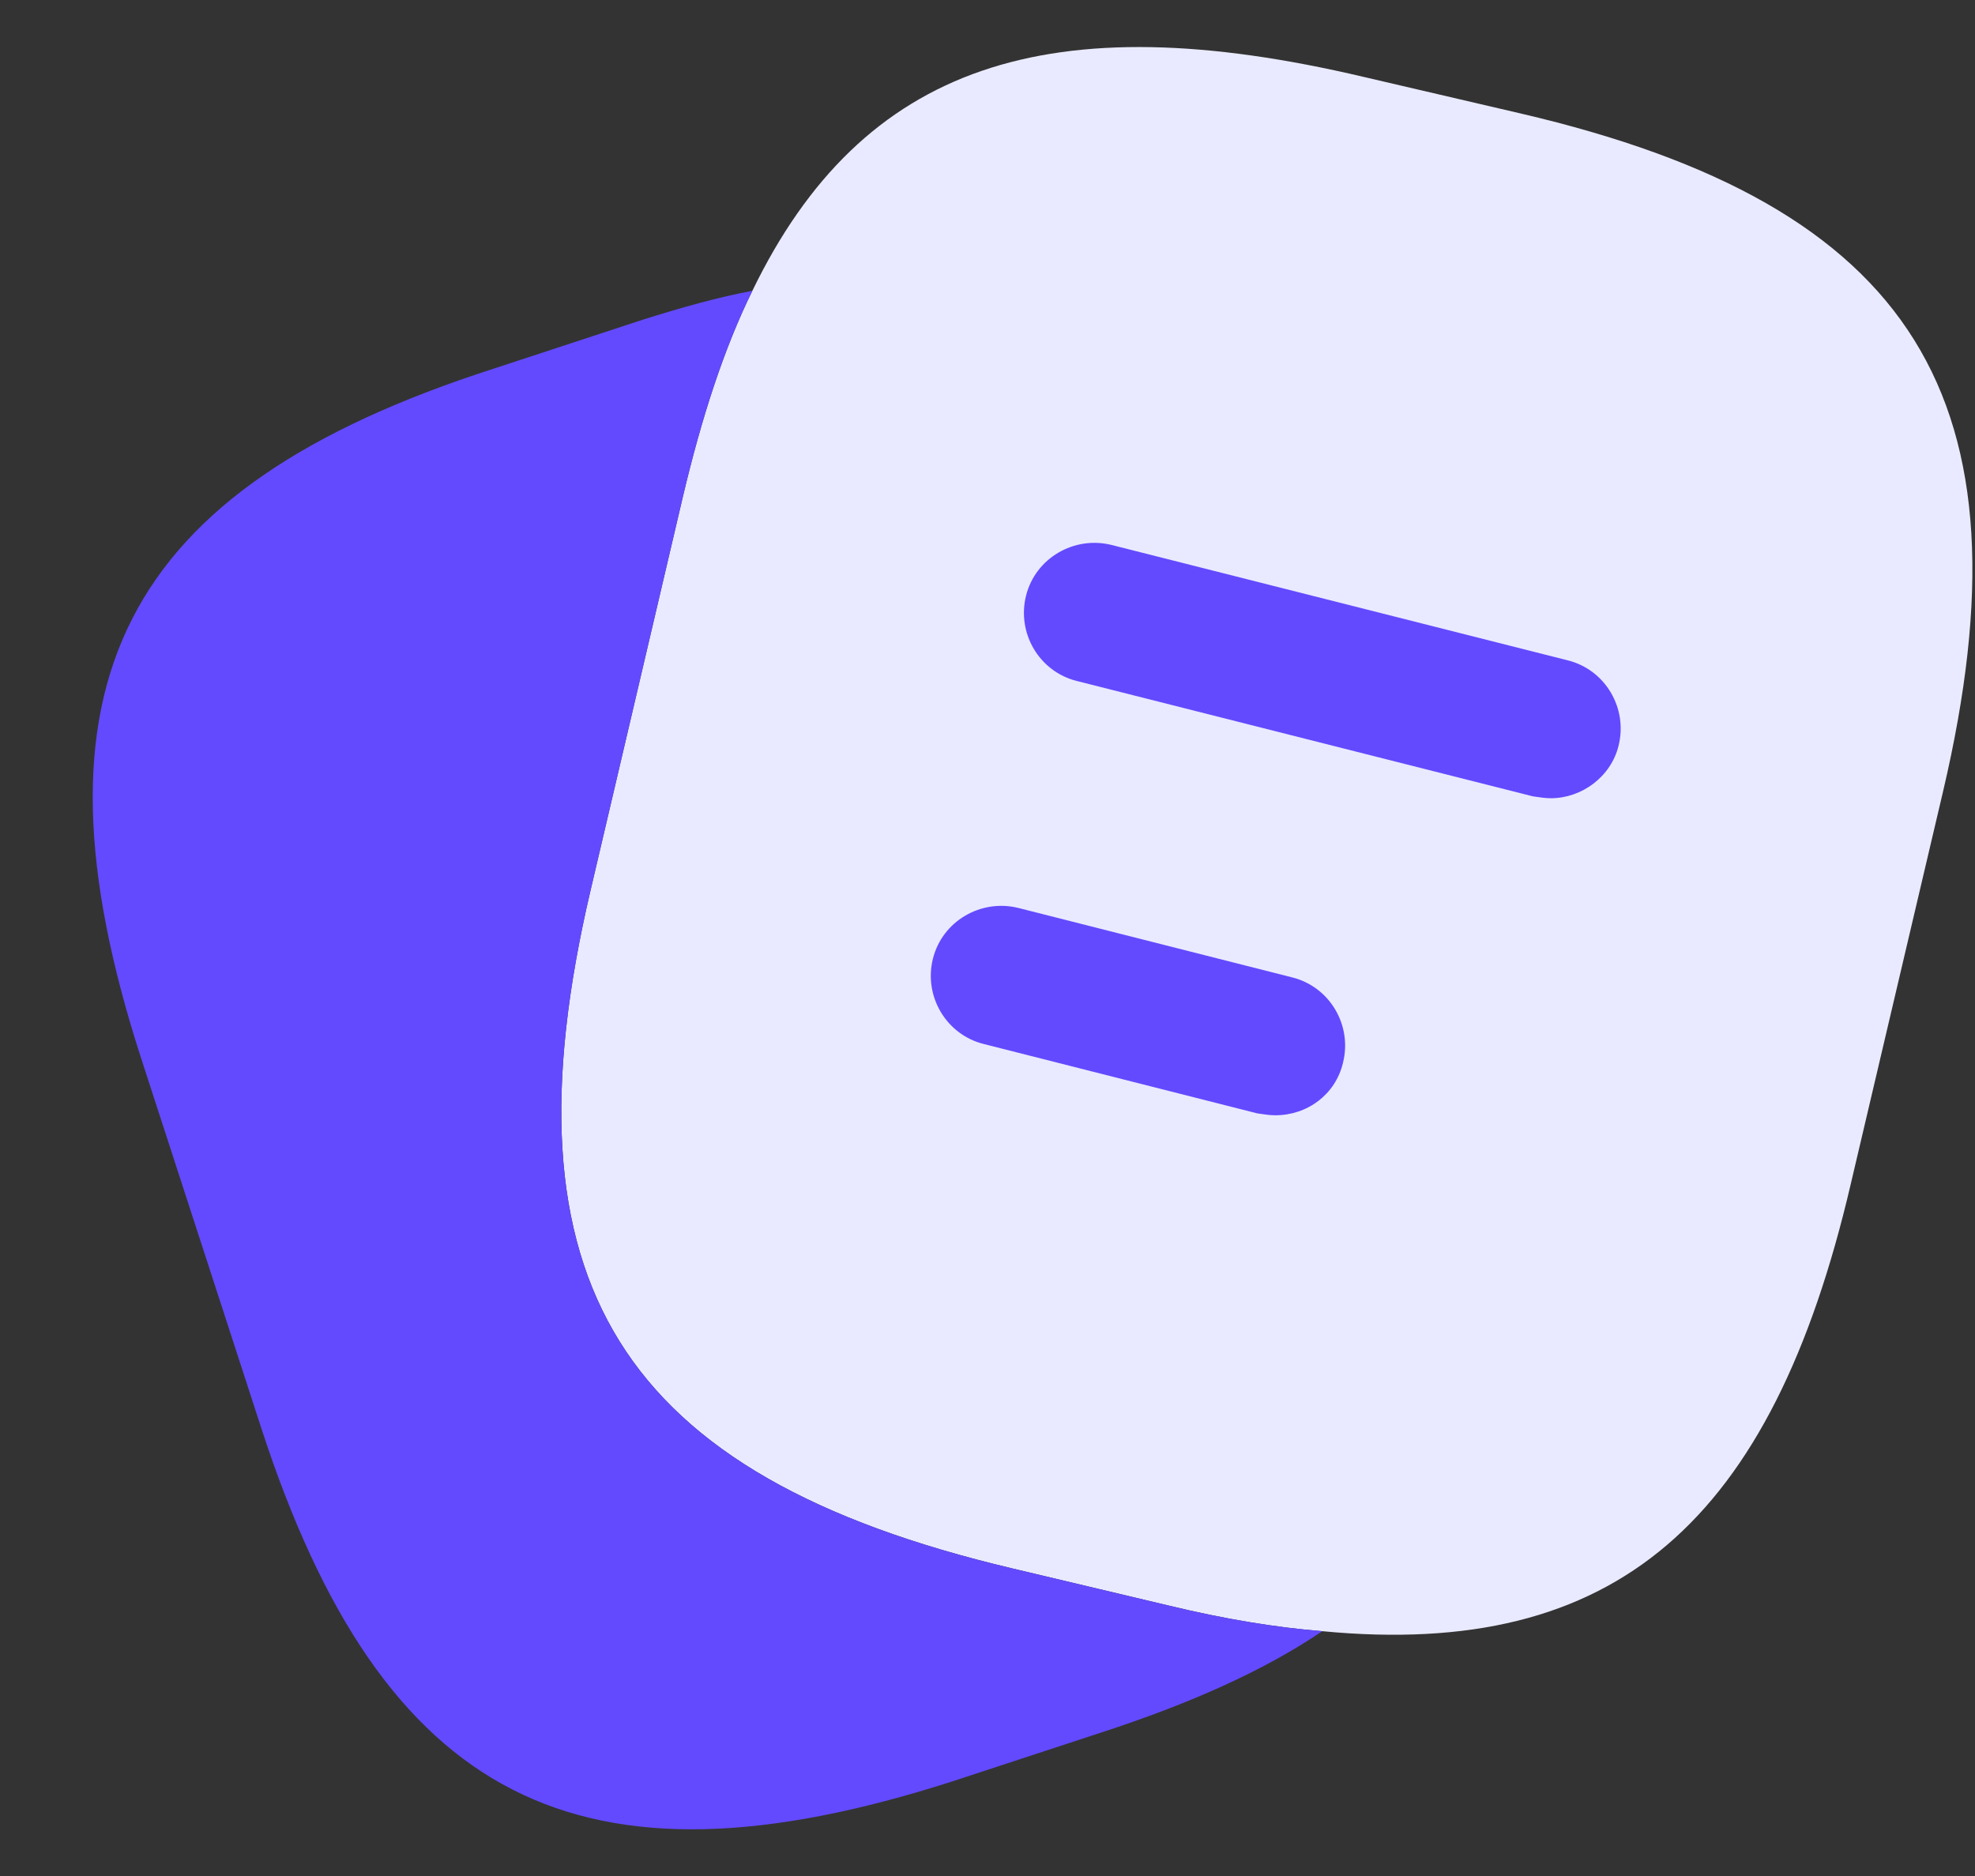
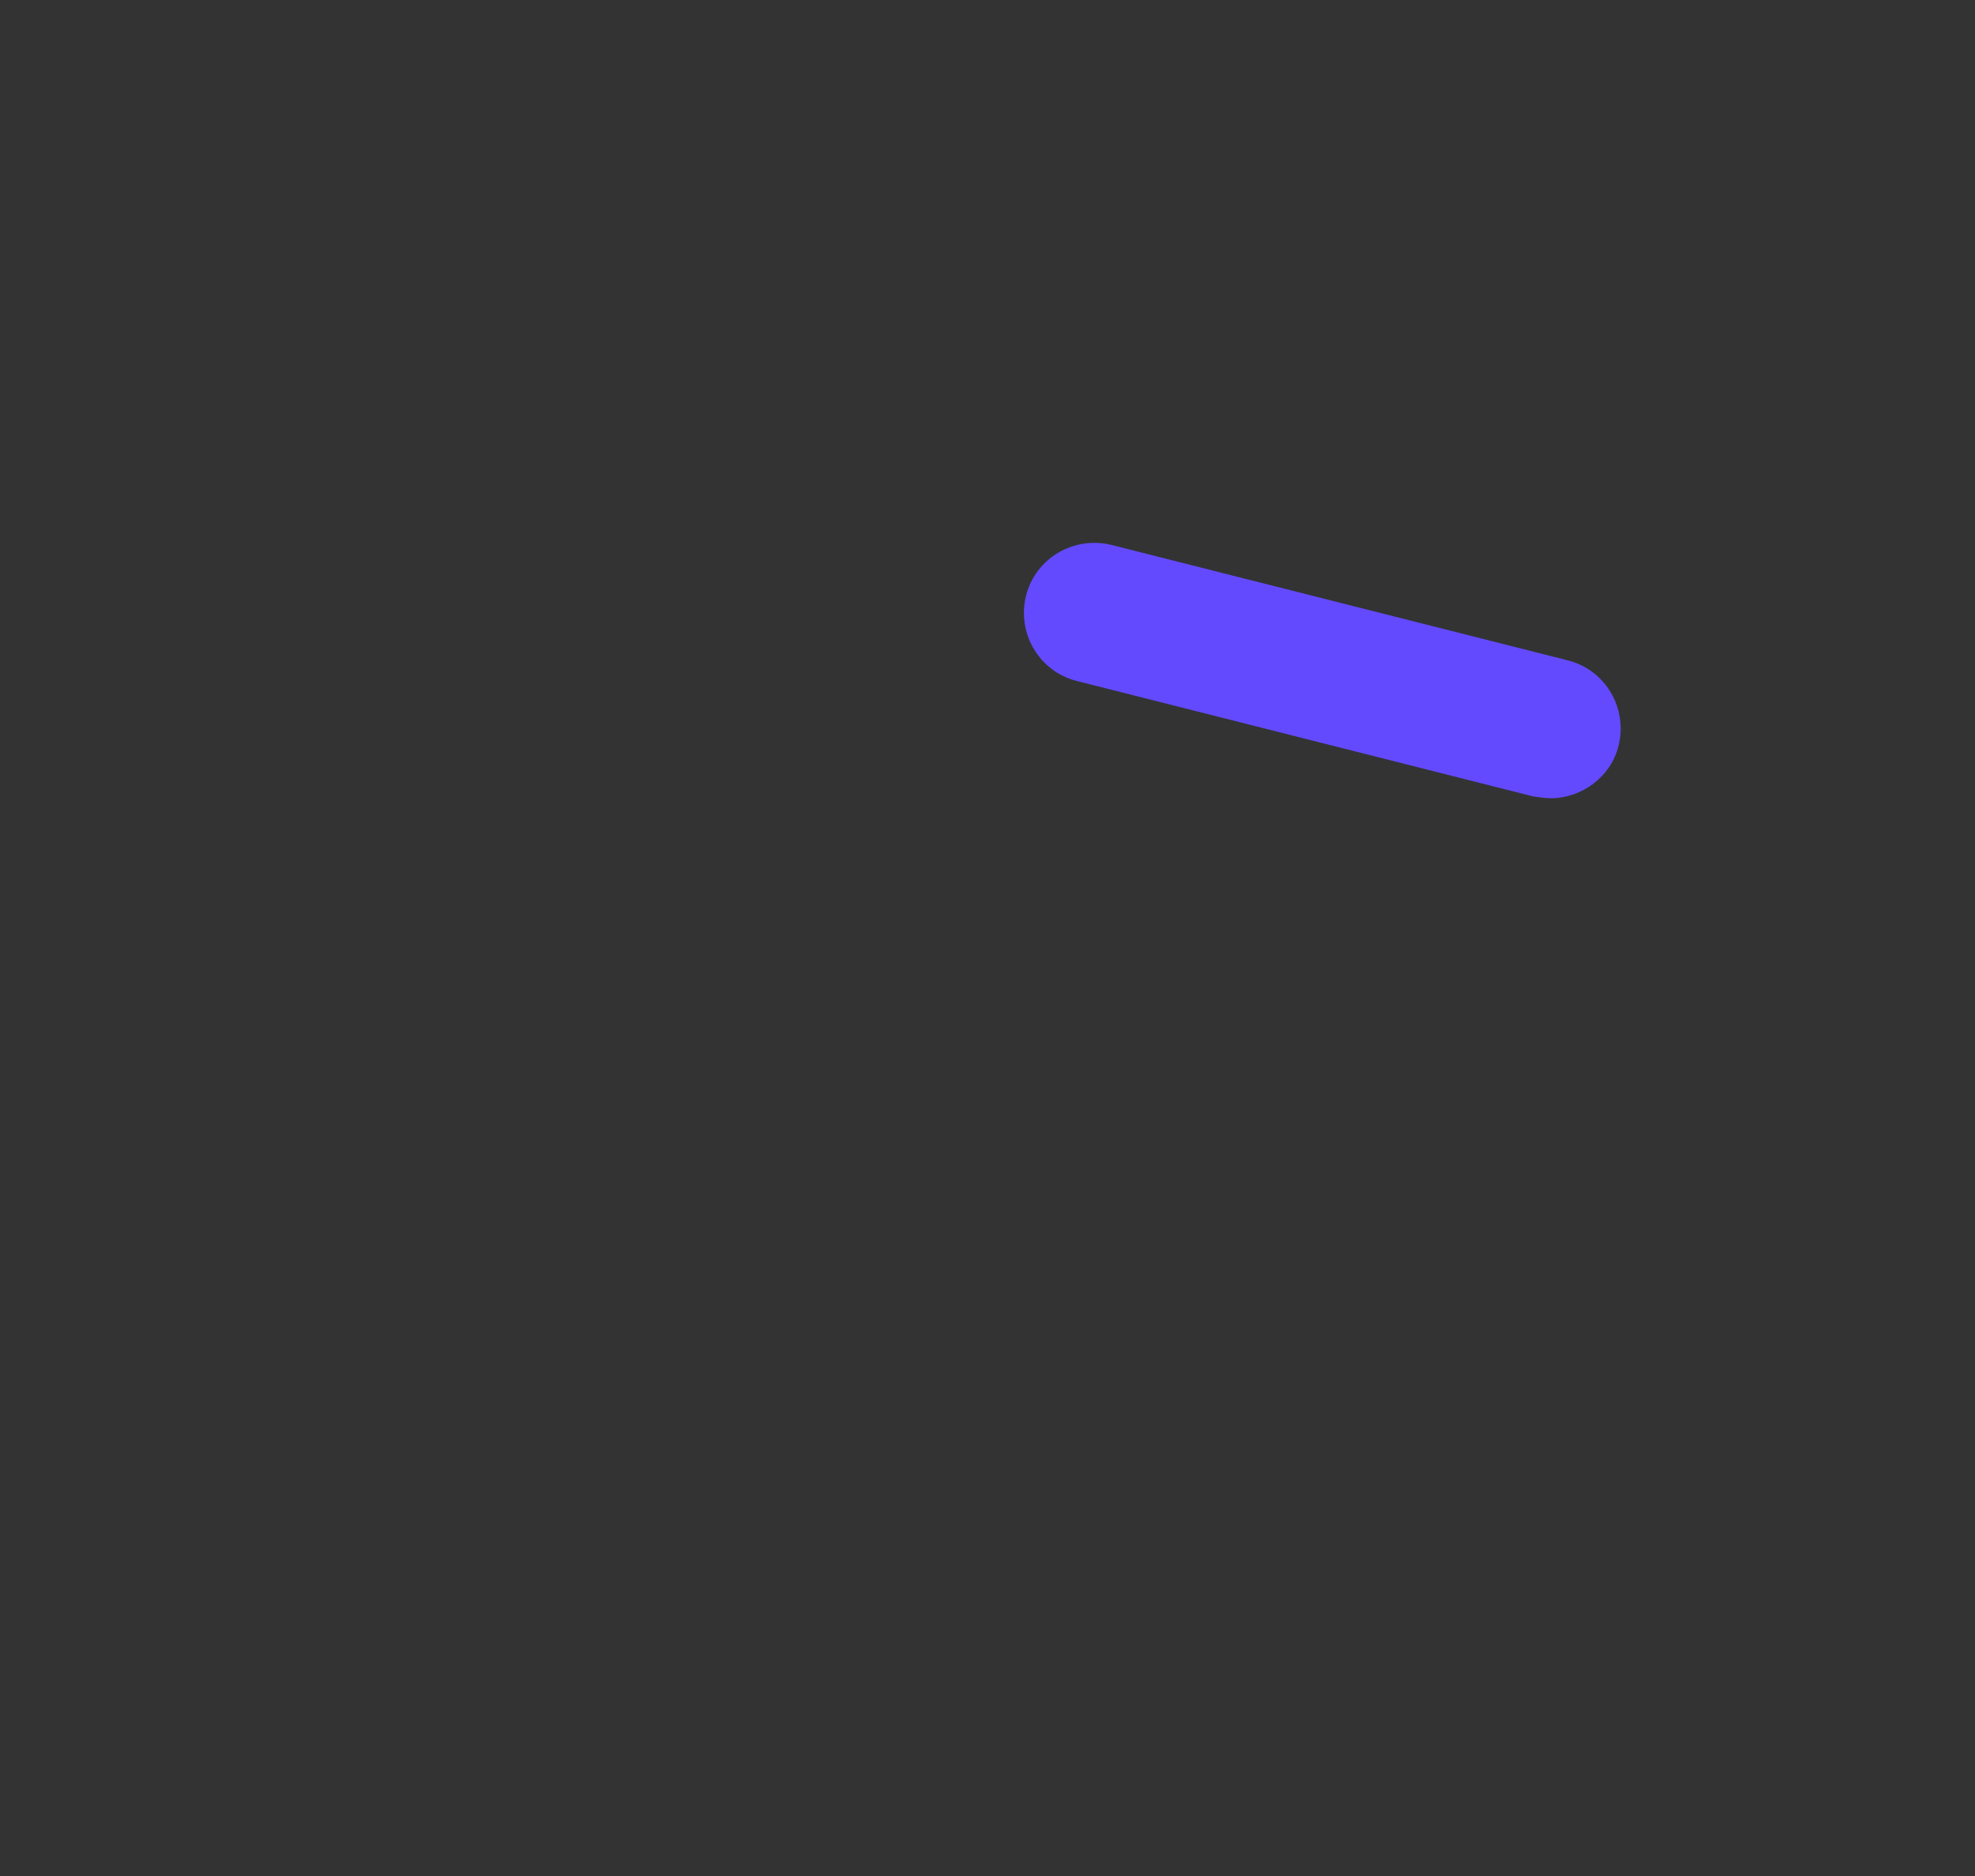
<svg xmlns="http://www.w3.org/2000/svg" width="40" height="38" viewBox="0 0 40 38" fill="none">
  <rect x="0" y="0" width="40" height="38" fill="#333333" stroke="none" />
-   <path d="M39.352 16.036L37.485 23.978C35.885 30.837 32.723 33.611 26.78 33.041C25.828 32.965 24.8 32.794 23.695 32.528L20.495 31.768C12.552 29.887 10.095 25.973 11.961 18.031L13.828 10.07C14.209 8.455 14.666 7.049 15.238 5.89C17.466 1.292 21.257 0.057 27.619 1.558L30.8 2.299C38.781 4.161 41.219 8.094 39.352 16.036Z" fill="#E9EAFF" />
-   <path d="M26.781 33.041C25.6 33.839 24.114 34.504 22.305 35.093L19.295 36.081C11.733 38.513 7.752 36.48 5.295 28.937L2.857 21.432C0.419 13.889 2.438 9.899 10 7.467L13.009 6.479C13.79 6.232 14.533 6.023 15.238 5.89C14.667 7.049 14.21 8.455 13.829 10.07L11.962 18.031C10.095 25.973 12.552 29.887 20.495 31.768L23.695 32.528C24.8 32.794 25.829 32.965 26.781 33.041Z" fill="#634AFF" />
  <path d="M31.409 16.169C31.295 16.169 31.181 16.15 31.047 16.131L21.809 13.794C21.047 13.604 20.59 12.825 20.781 12.065C20.971 11.305 21.752 10.849 22.514 11.039L31.752 13.376C32.514 13.566 32.971 14.345 32.781 15.105C32.628 15.732 32.038 16.169 31.409 16.169Z" fill="#634AFF" />
-   <path d="M25.828 22.591C25.714 22.591 25.6 22.572 25.466 22.553L19.923 21.147C19.162 20.957 18.704 20.178 18.895 19.418C19.085 18.658 19.866 18.202 20.628 18.392L26.171 19.798C26.933 19.988 27.39 20.767 27.2 21.527C27.047 22.173 26.476 22.591 25.828 22.591Z" fill="#634AFF" />
</svg>